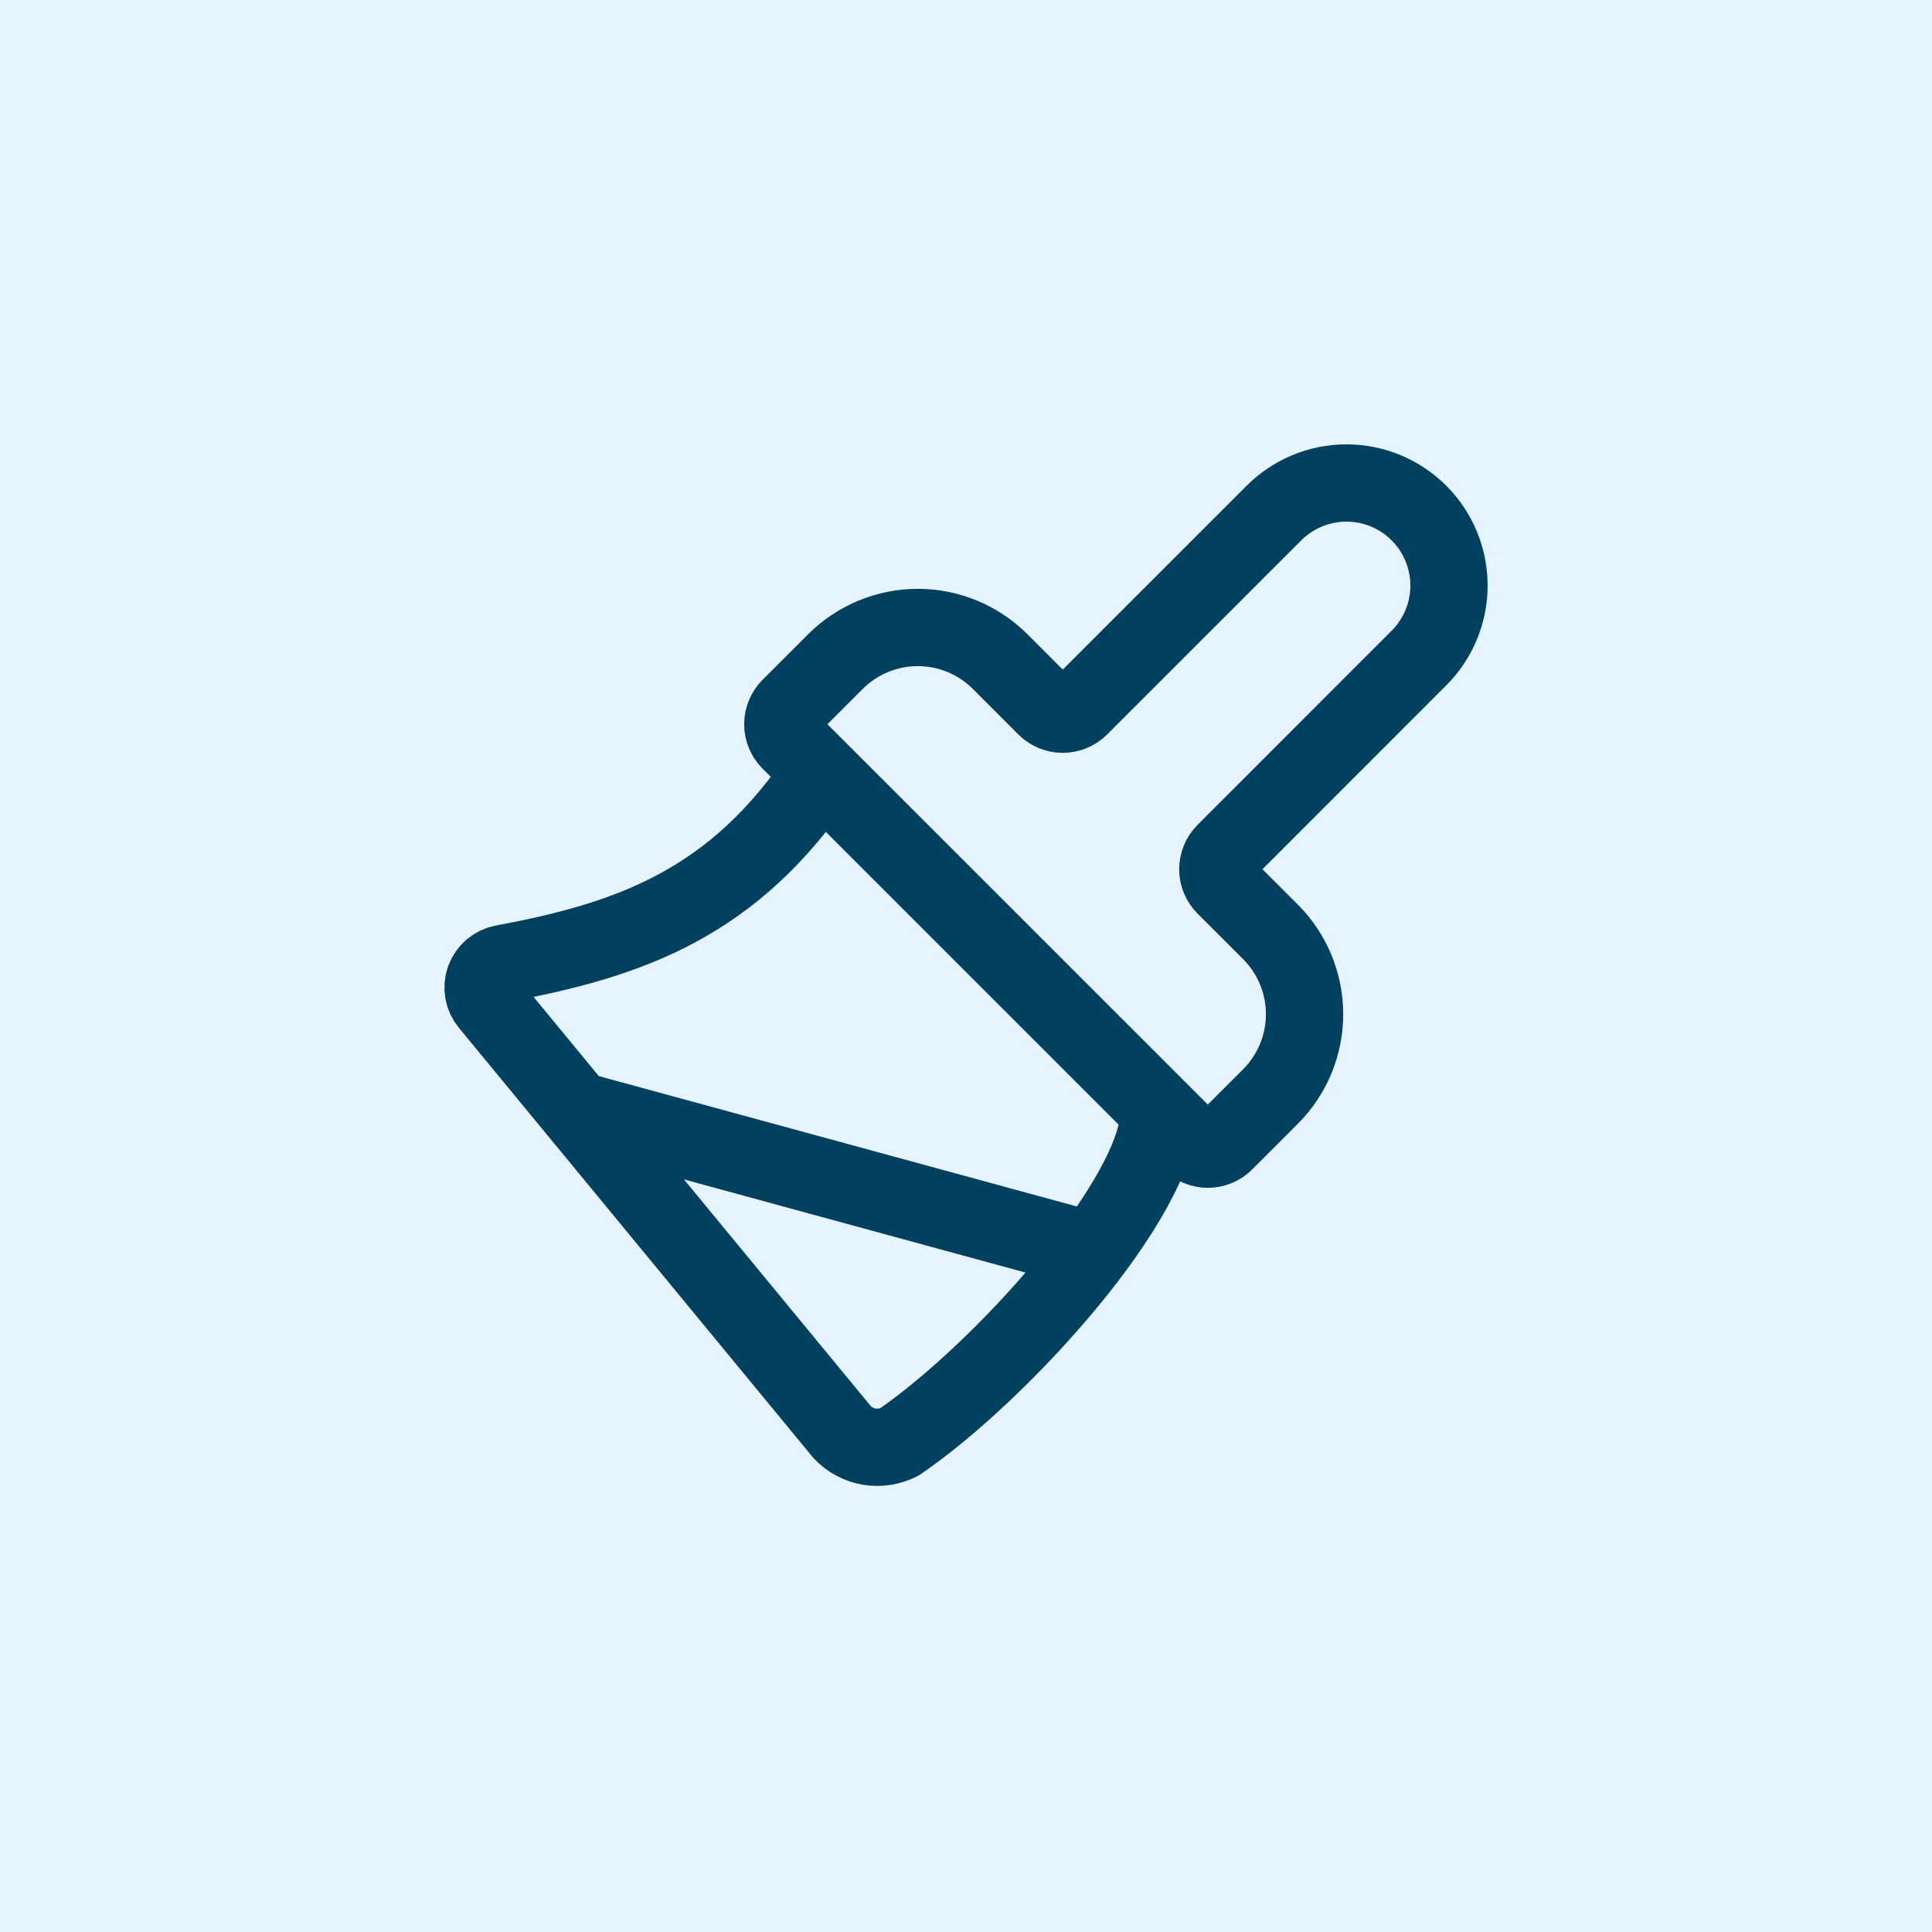
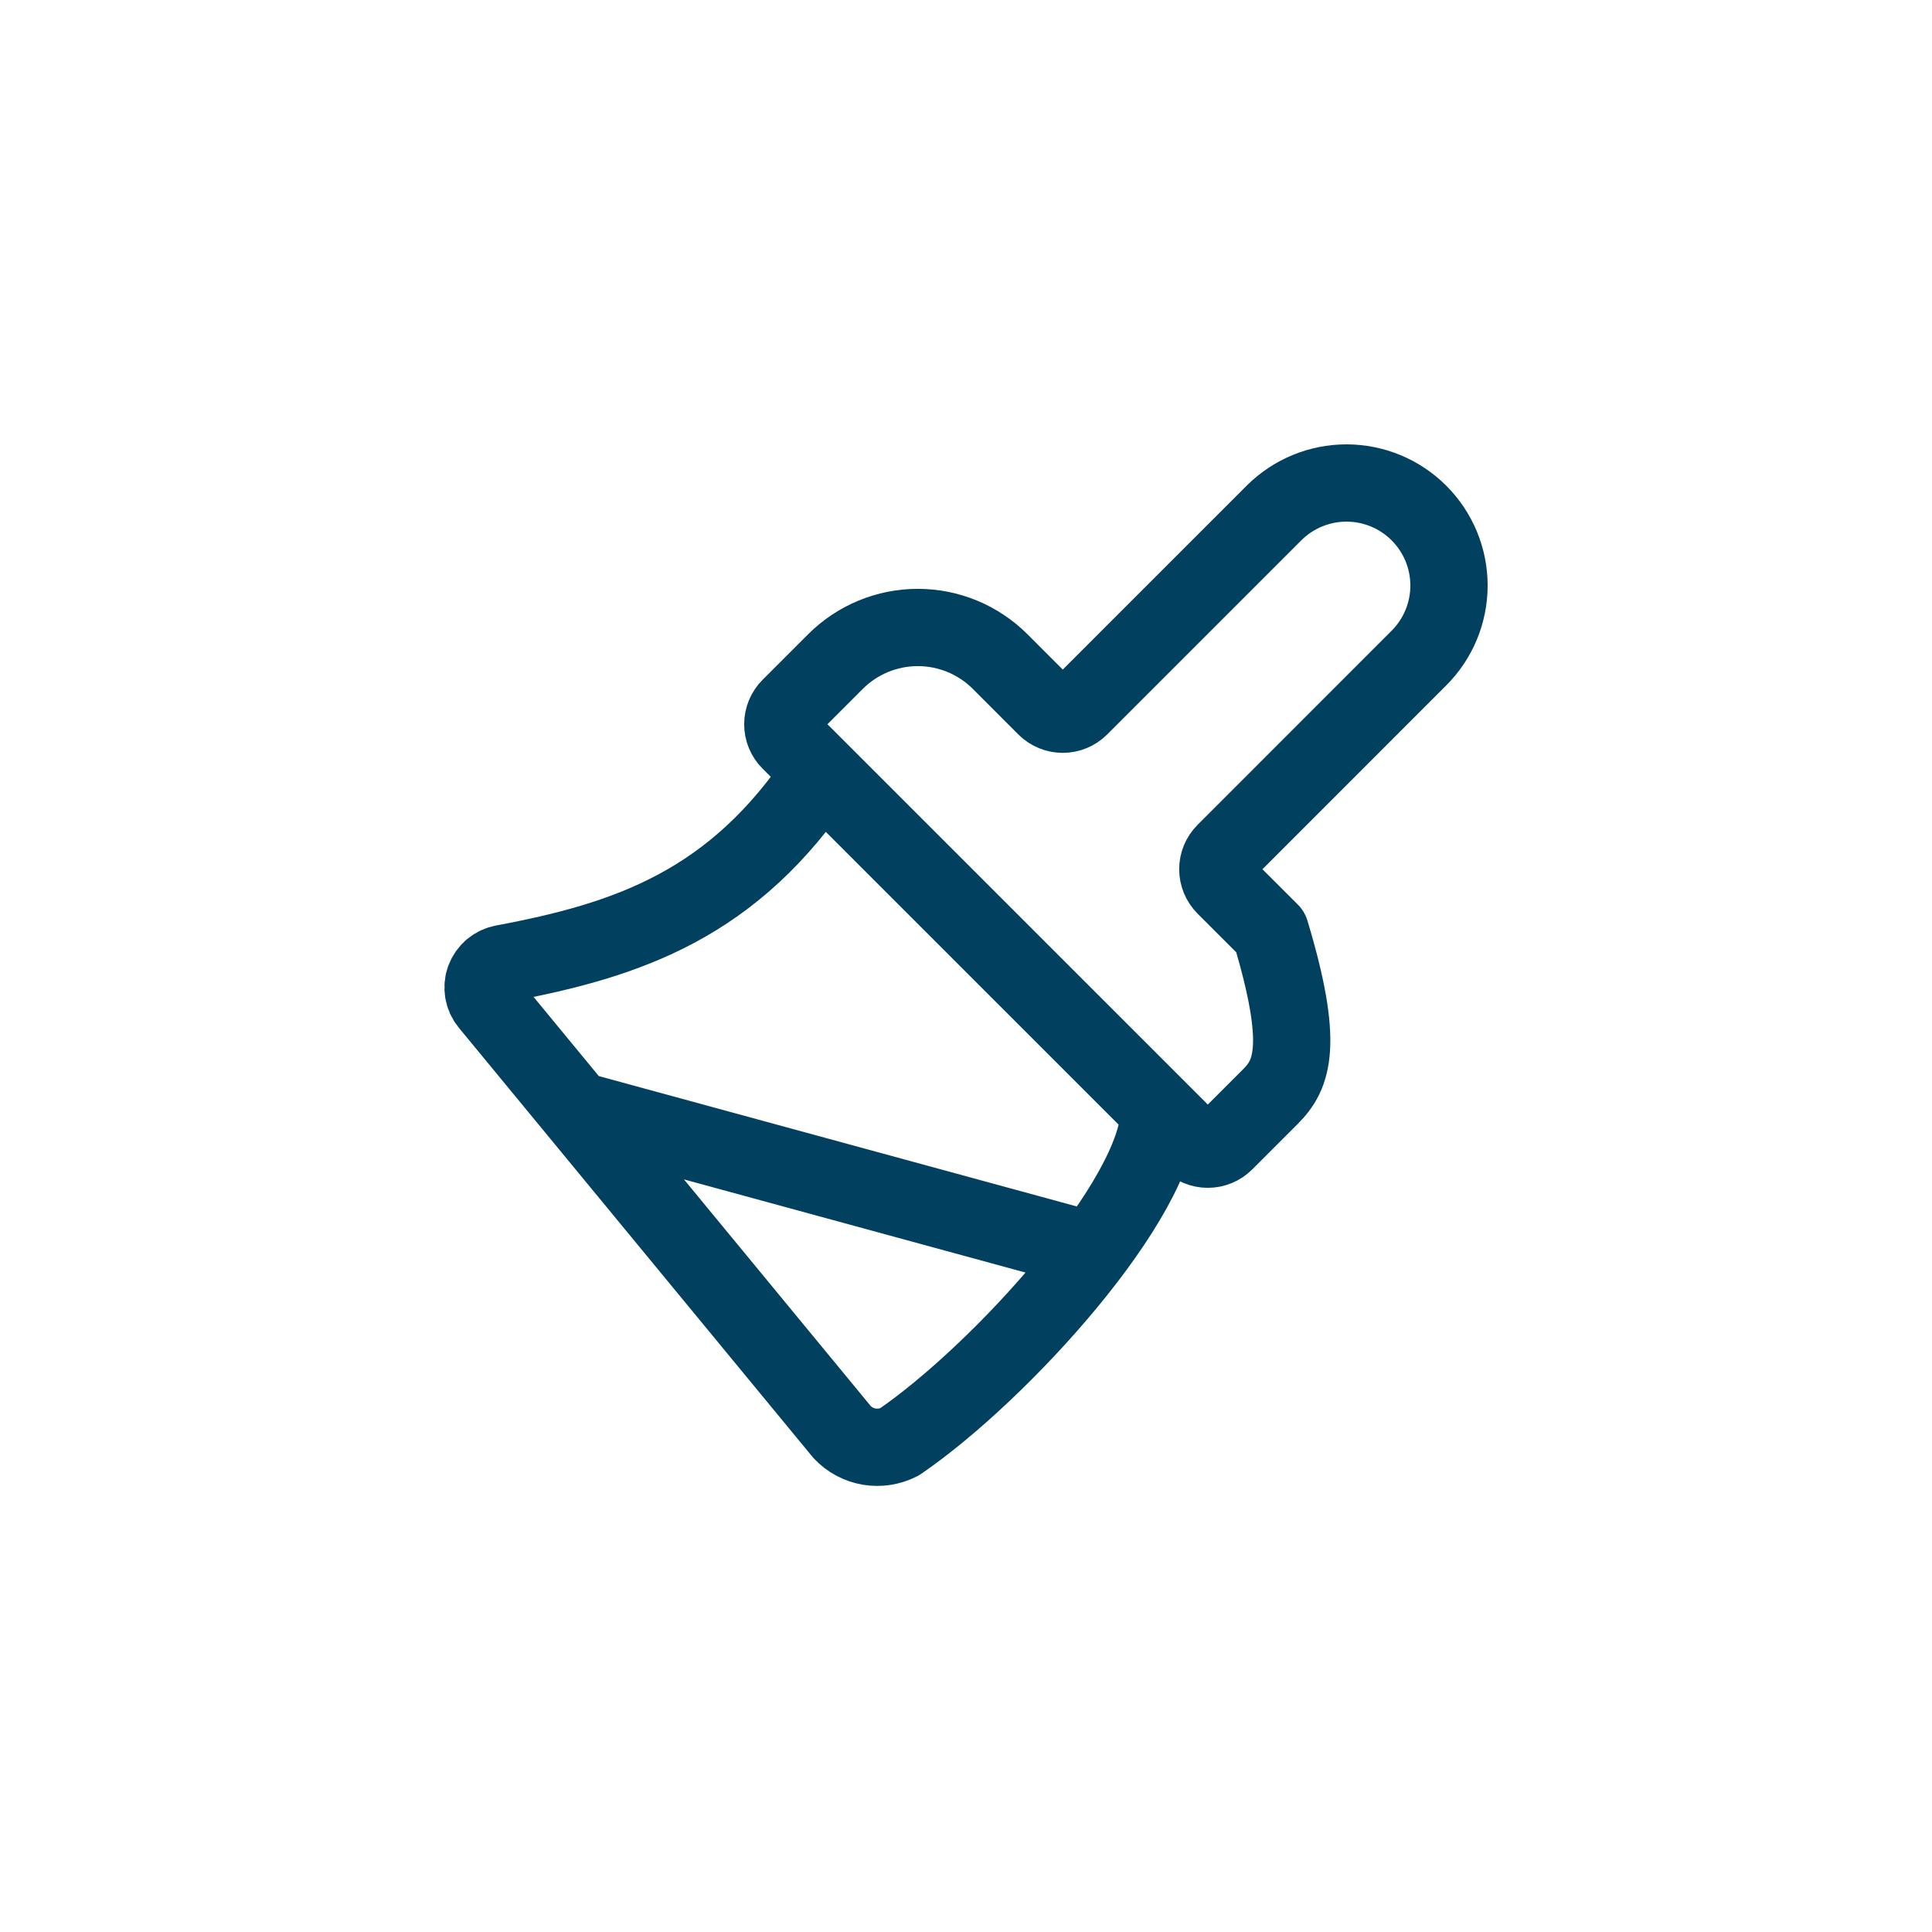
<svg xmlns="http://www.w3.org/2000/svg" width="50" height="50" viewBox="0 0 50 50" fill="none">
-   <rect width="50" height="50" fill="#E6F4FF" />
-   <path d="M28.277 32.371L14.928 28.73M21.25 20C18.995 23.387 16.288 24.325 13.021 24.935C12.913 24.955 12.812 25.003 12.727 25.073C12.643 25.144 12.579 25.236 12.54 25.339C12.502 25.442 12.492 25.554 12.51 25.663C12.528 25.771 12.574 25.873 12.644 25.959L21.794 37.062C21.98 37.26 22.225 37.392 22.492 37.438C22.759 37.483 23.034 37.441 23.275 37.318C25.919 35.506 30 30.99 30 28.75M32.97 13.277C33.216 13.031 33.509 12.836 33.831 12.702C34.153 12.569 34.498 12.5 34.846 12.5C35.195 12.5 35.54 12.569 35.862 12.702C36.184 12.836 36.476 13.031 36.722 13.277C36.969 13.524 37.164 13.816 37.298 14.138C37.431 14.46 37.5 14.805 37.5 15.154C37.5 15.502 37.431 15.847 37.298 16.169C37.164 16.491 36.969 16.784 36.722 17.03L31.7 22.054C31.583 22.171 31.517 22.33 31.517 22.496C31.517 22.661 31.583 22.82 31.7 22.938L32.88 24.117C33.445 24.682 33.762 25.449 33.762 26.247C33.762 27.046 33.445 27.813 32.88 28.378L31.7 29.558C31.583 29.675 31.424 29.741 31.258 29.741C31.092 29.741 30.933 29.675 30.816 29.558L20.442 19.185C20.325 19.068 20.259 18.909 20.259 18.743C20.259 18.577 20.325 18.419 20.442 18.301L21.622 17.121C22.188 16.556 22.954 16.239 23.753 16.239C24.551 16.239 25.318 16.556 25.883 17.121L27.062 18.301C27.18 18.418 27.339 18.484 27.504 18.484C27.67 18.484 27.829 18.418 27.946 18.301L32.97 13.277Z" stroke="#01415F" stroke-width="2" stroke-linecap="round" stroke-linejoin="round" />
+   <path d="M28.277 32.371L14.928 28.73M21.25 20C18.995 23.387 16.288 24.325 13.021 24.935C12.913 24.955 12.812 25.003 12.727 25.073C12.643 25.144 12.579 25.236 12.54 25.339C12.502 25.442 12.492 25.554 12.51 25.663C12.528 25.771 12.574 25.873 12.644 25.959L21.794 37.062C21.98 37.26 22.225 37.392 22.492 37.438C22.759 37.483 23.034 37.441 23.275 37.318C25.919 35.506 30 30.99 30 28.75M32.97 13.277C33.216 13.031 33.509 12.836 33.831 12.702C34.153 12.569 34.498 12.5 34.846 12.5C35.195 12.5 35.54 12.569 35.862 12.702C36.184 12.836 36.476 13.031 36.722 13.277C36.969 13.524 37.164 13.816 37.298 14.138C37.431 14.46 37.5 14.805 37.5 15.154C37.5 15.502 37.431 15.847 37.298 16.169C37.164 16.491 36.969 16.784 36.722 17.03L31.7 22.054C31.583 22.171 31.517 22.33 31.517 22.496C31.517 22.661 31.583 22.82 31.7 22.938L32.88 24.117C33.762 27.046 33.445 27.813 32.88 28.378L31.7 29.558C31.583 29.675 31.424 29.741 31.258 29.741C31.092 29.741 30.933 29.675 30.816 29.558L20.442 19.185C20.325 19.068 20.259 18.909 20.259 18.743C20.259 18.577 20.325 18.419 20.442 18.301L21.622 17.121C22.188 16.556 22.954 16.239 23.753 16.239C24.551 16.239 25.318 16.556 25.883 17.121L27.062 18.301C27.18 18.418 27.339 18.484 27.504 18.484C27.67 18.484 27.829 18.418 27.946 18.301L32.97 13.277Z" stroke="#01415F" stroke-width="2" stroke-linecap="round" stroke-linejoin="round" />
</svg>